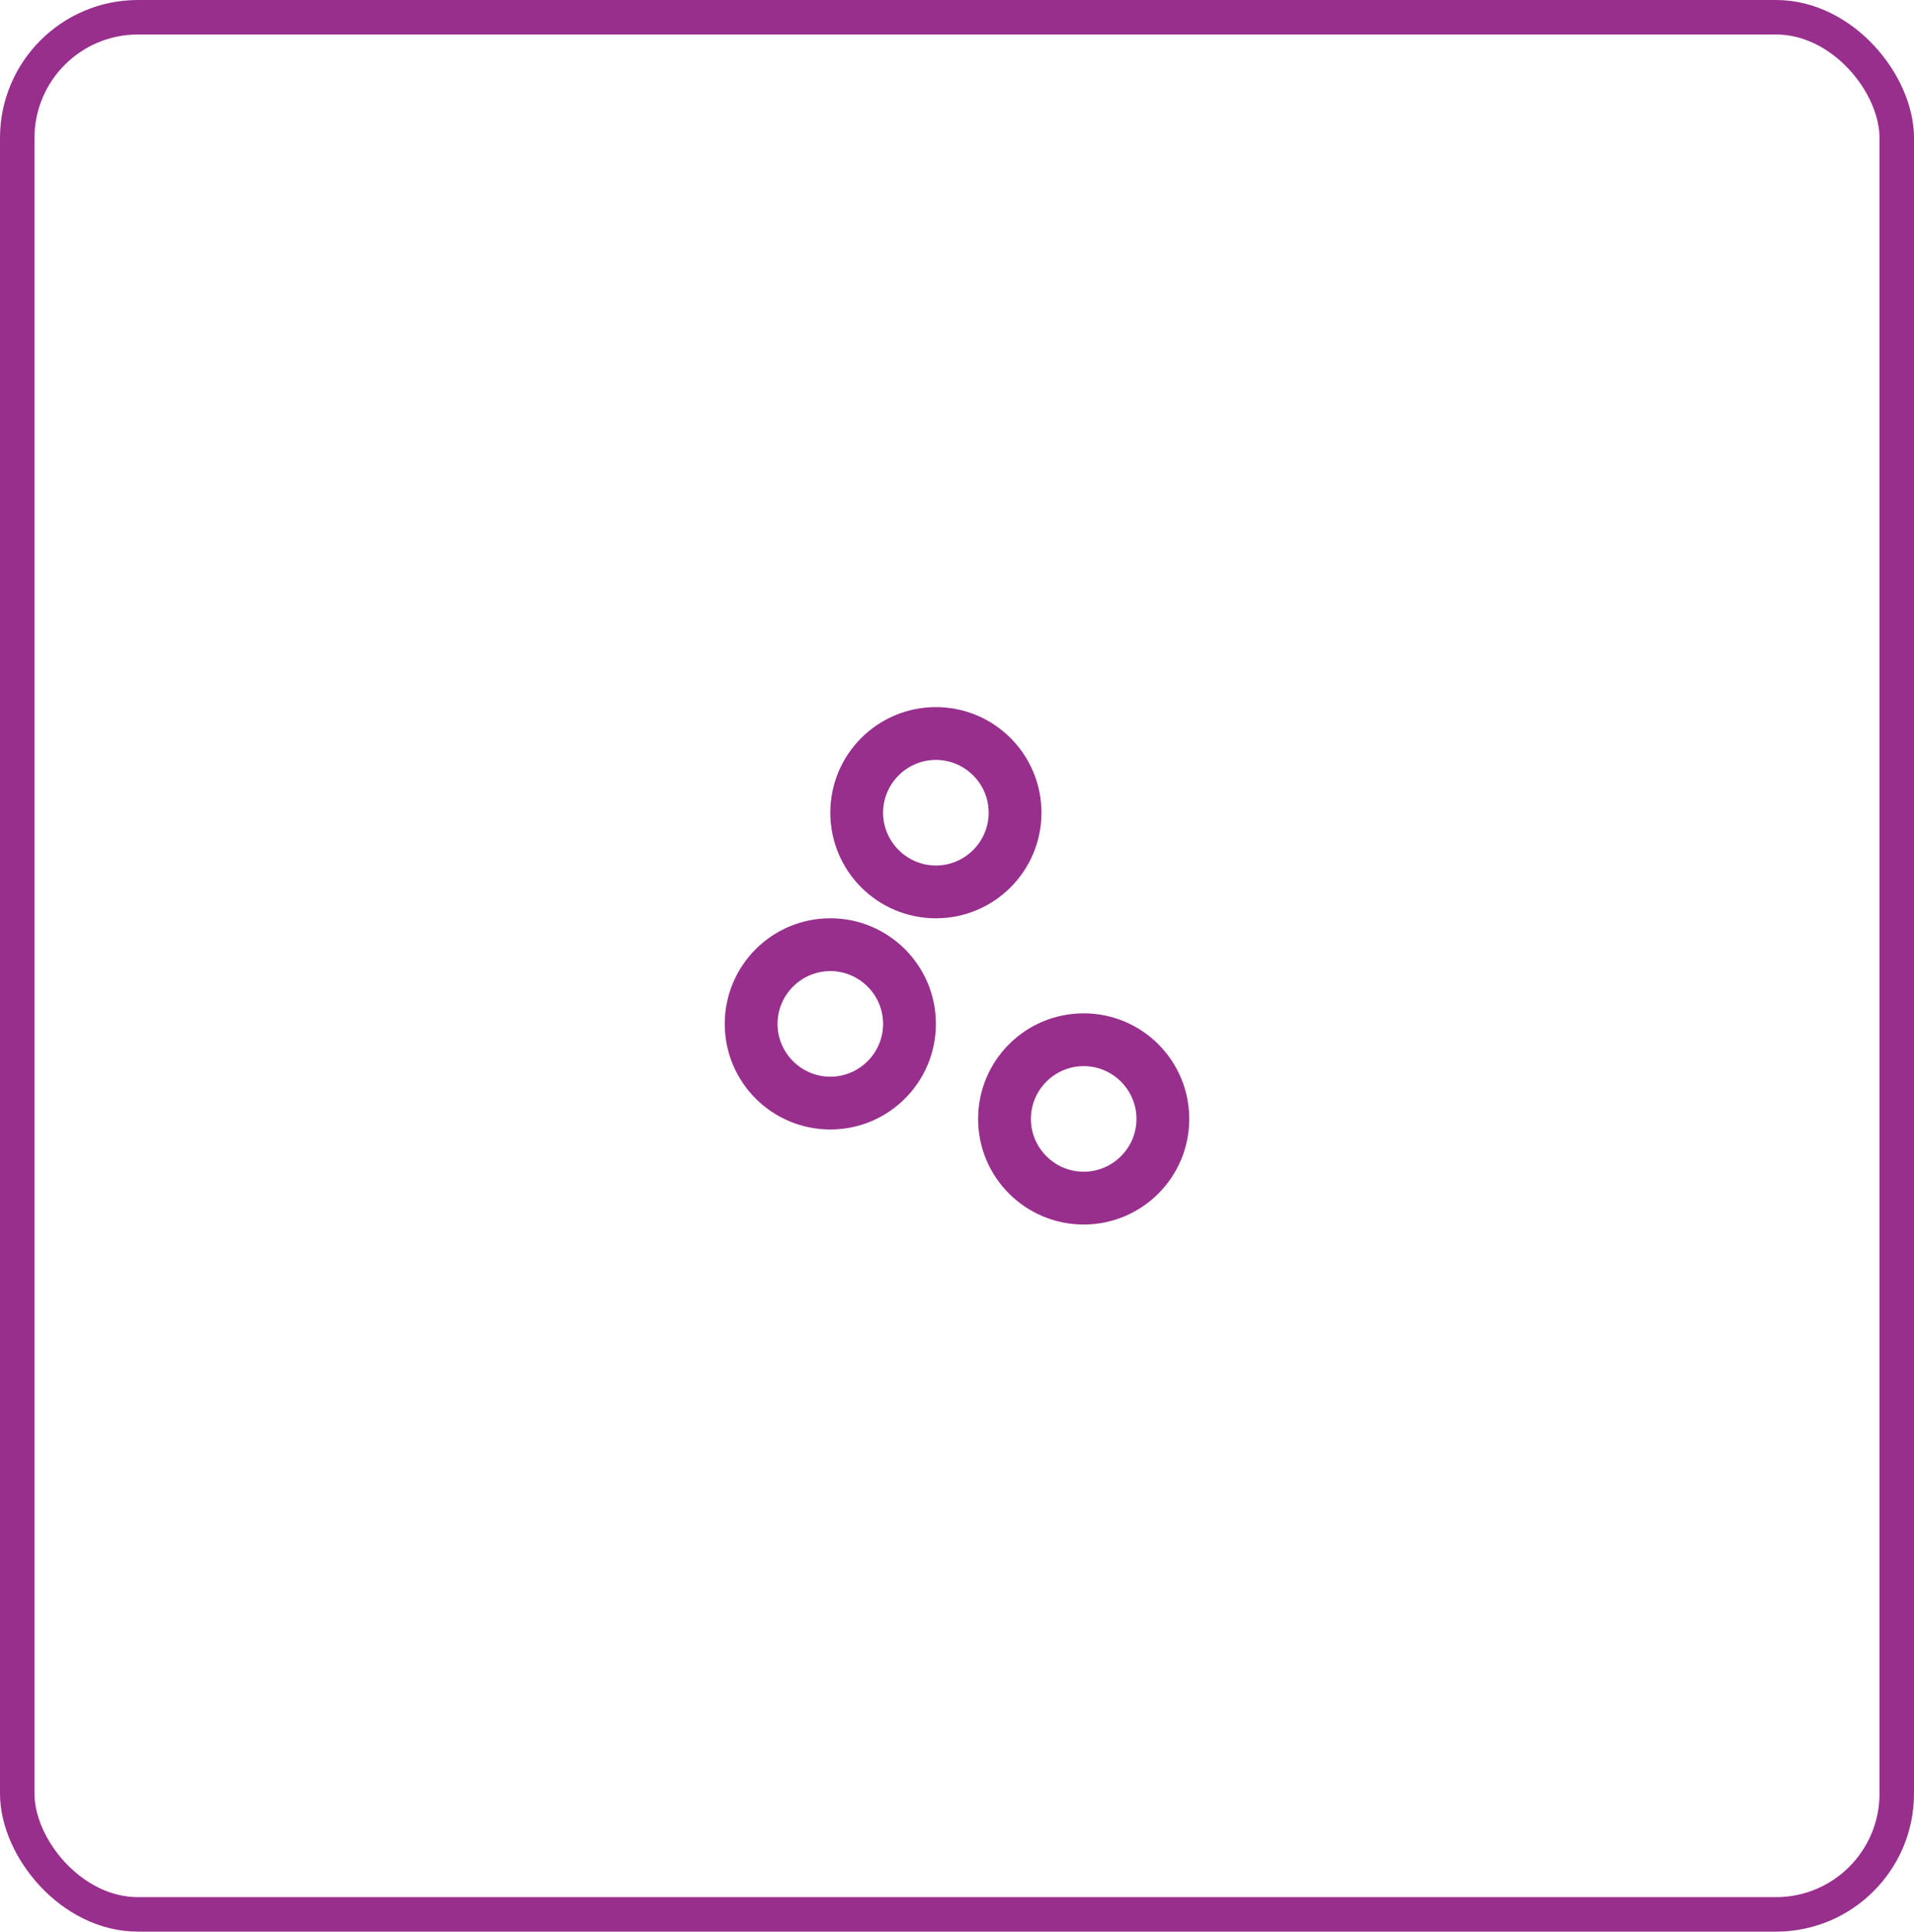
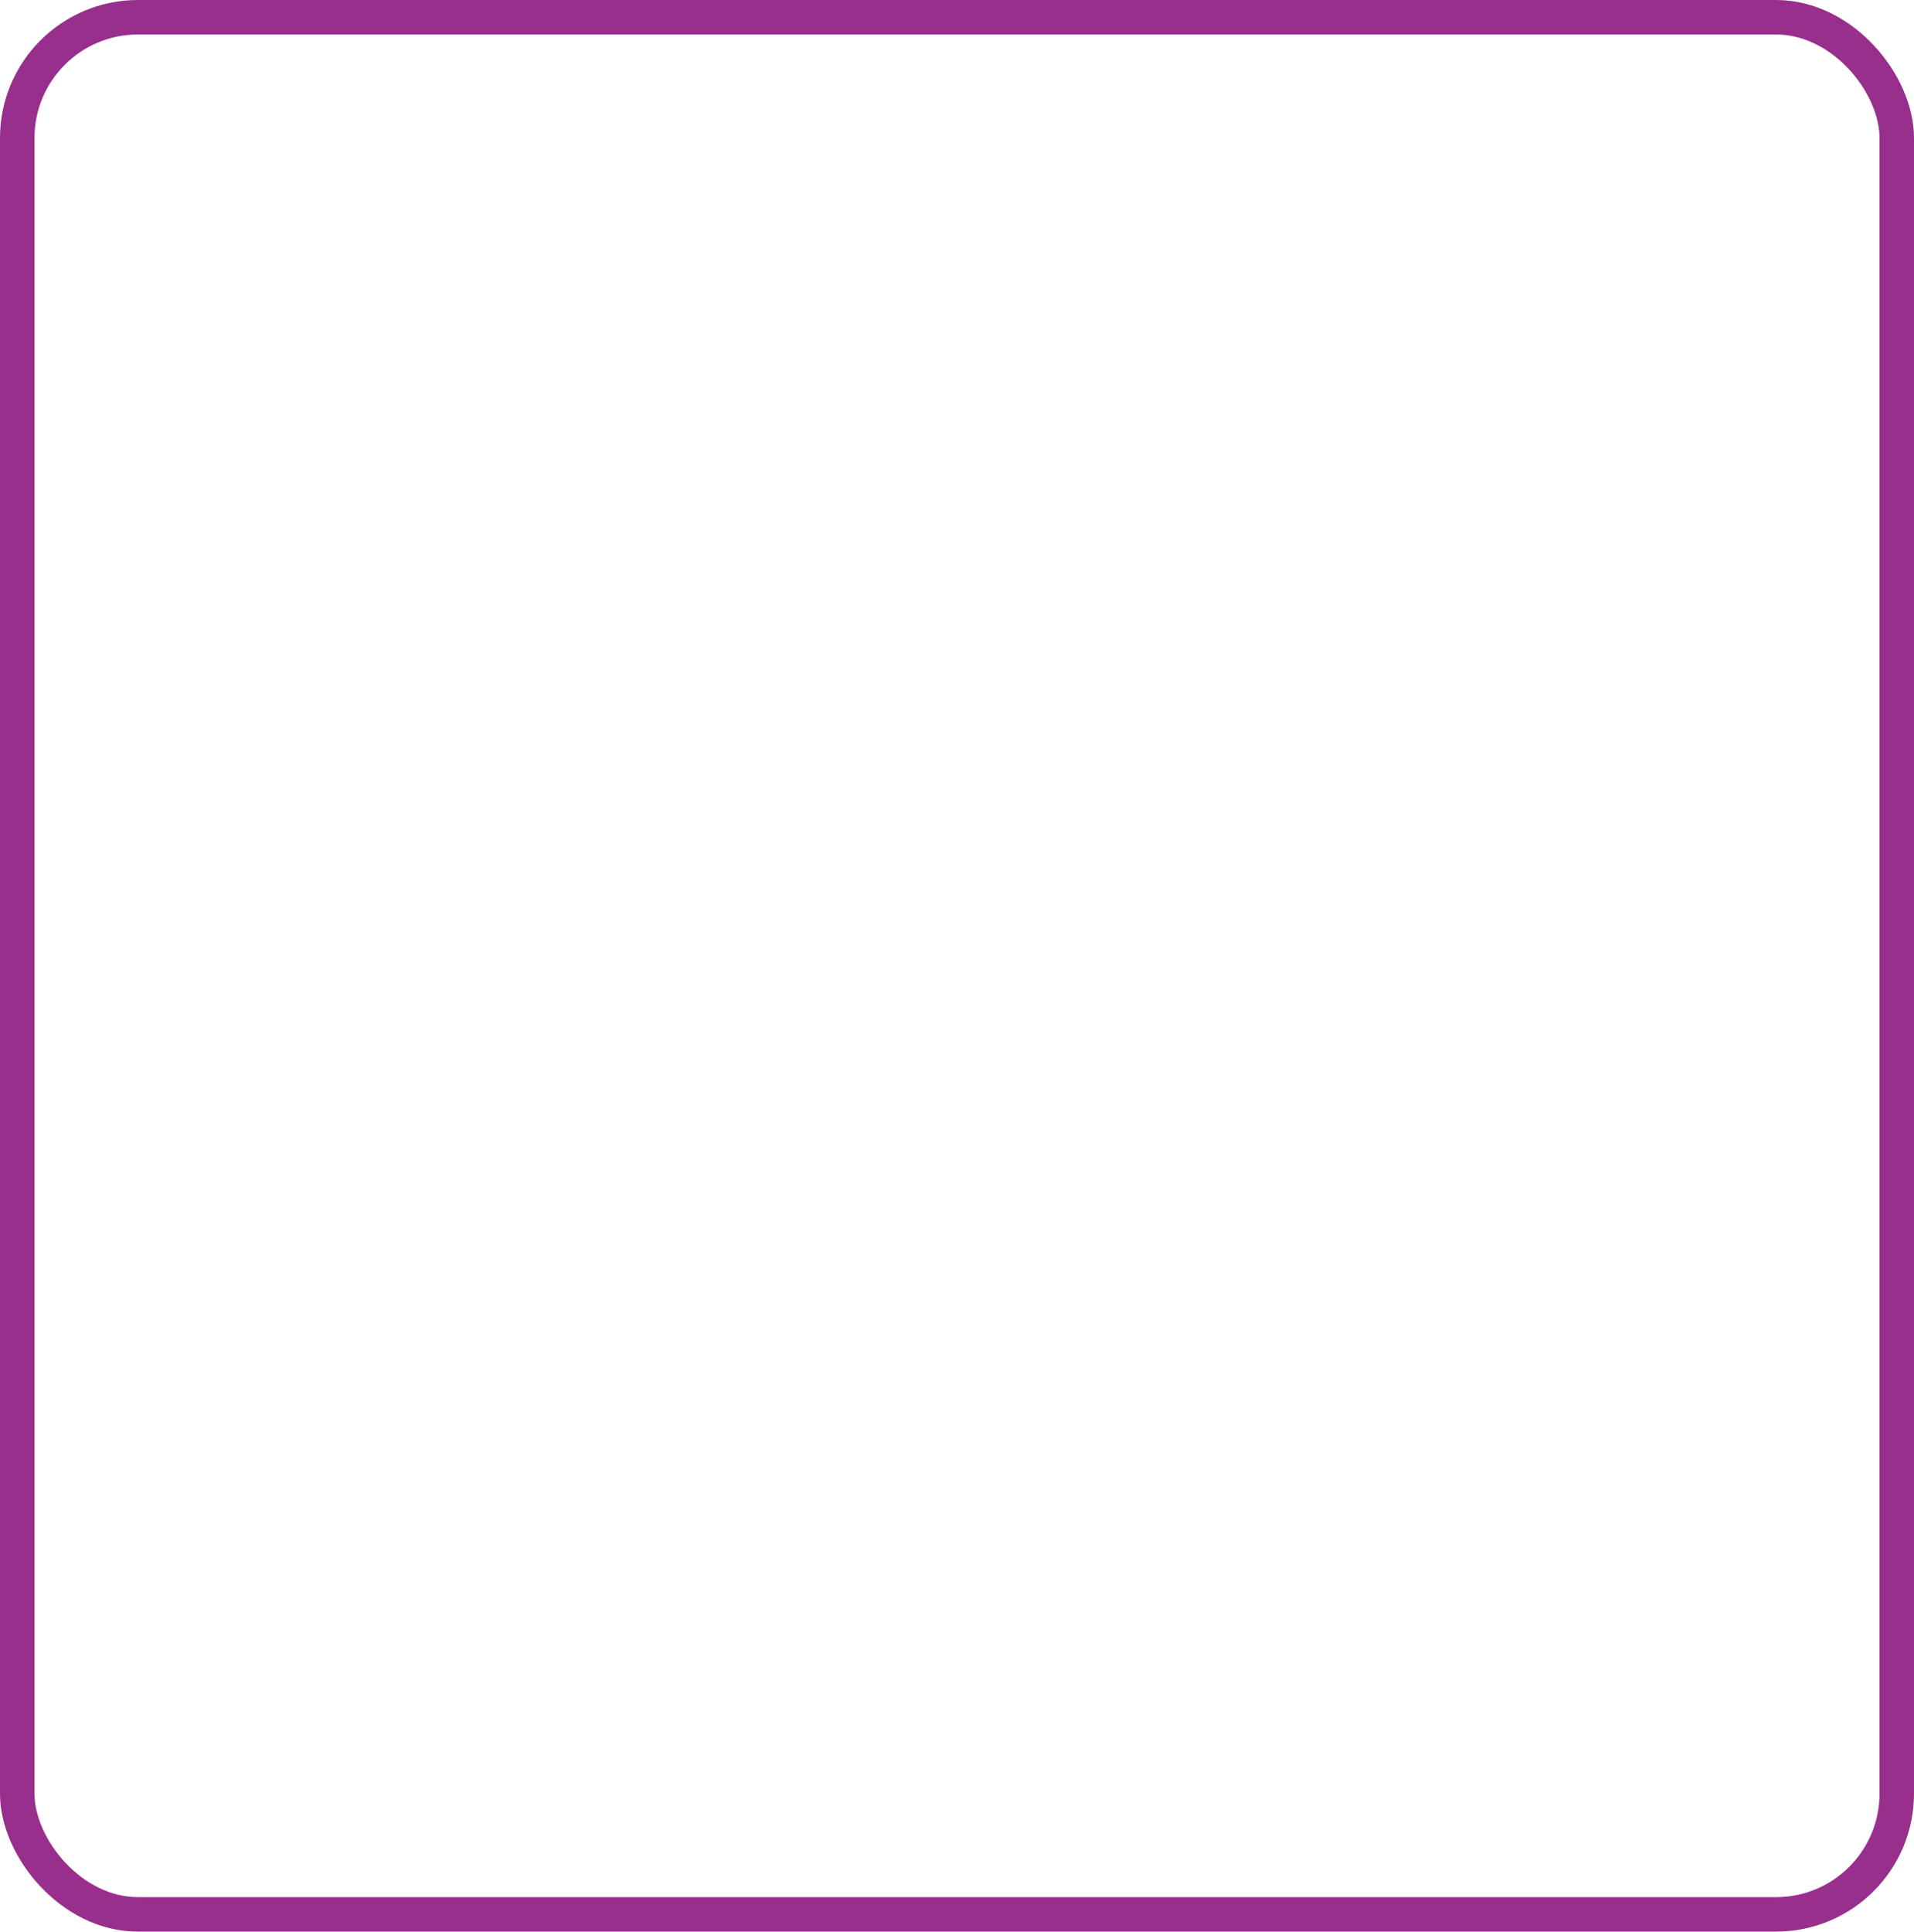
<svg xmlns="http://www.w3.org/2000/svg" width="111" height="112" viewBox="0 0 111 112" fill="none">
  <rect x="1" y="1" width="109" height="110" rx="7" stroke="#982F8D" stroke-width="2" />
-   <path d="M48.153 65.49C44.77 65.49 42.031 62.75 42.031 59.367C42.031 55.985 44.77 53.245 48.153 53.245C51.536 53.245 54.276 55.985 54.276 59.367C54.276 62.75 51.536 65.49 48.153 65.49ZM48.153 56.306C46.469 56.306 45.092 57.684 45.092 59.367C45.092 61.051 46.469 62.429 48.153 62.429C49.837 62.429 51.214 61.051 51.214 59.367C51.214 57.684 49.837 56.306 48.153 56.306ZM54.276 53.245C50.893 53.245 48.153 50.505 48.153 47.122C48.153 43.74 50.893 41 54.276 41C57.658 41 60.398 43.74 60.398 47.122C60.398 50.505 57.658 53.245 54.276 53.245ZM54.276 44.061C52.592 44.061 51.214 45.439 51.214 47.122C51.214 48.806 52.592 50.184 54.276 50.184C55.959 50.184 57.337 48.806 57.337 47.122C57.337 45.439 55.959 44.061 54.276 44.061ZM62.847 71C59.464 71 56.724 68.26 56.724 64.878C56.724 61.495 59.464 58.755 62.847 58.755C66.23 58.755 68.969 61.495 68.969 64.878C68.969 68.26 66.23 71 62.847 71ZM62.847 61.816C61.163 61.816 59.786 63.194 59.786 64.878C59.786 66.561 61.163 67.939 62.847 67.939C64.531 67.939 65.908 66.561 65.908 64.878C65.908 63.194 64.531 61.816 62.847 61.816Z" fill="#982F8D" />
</svg>